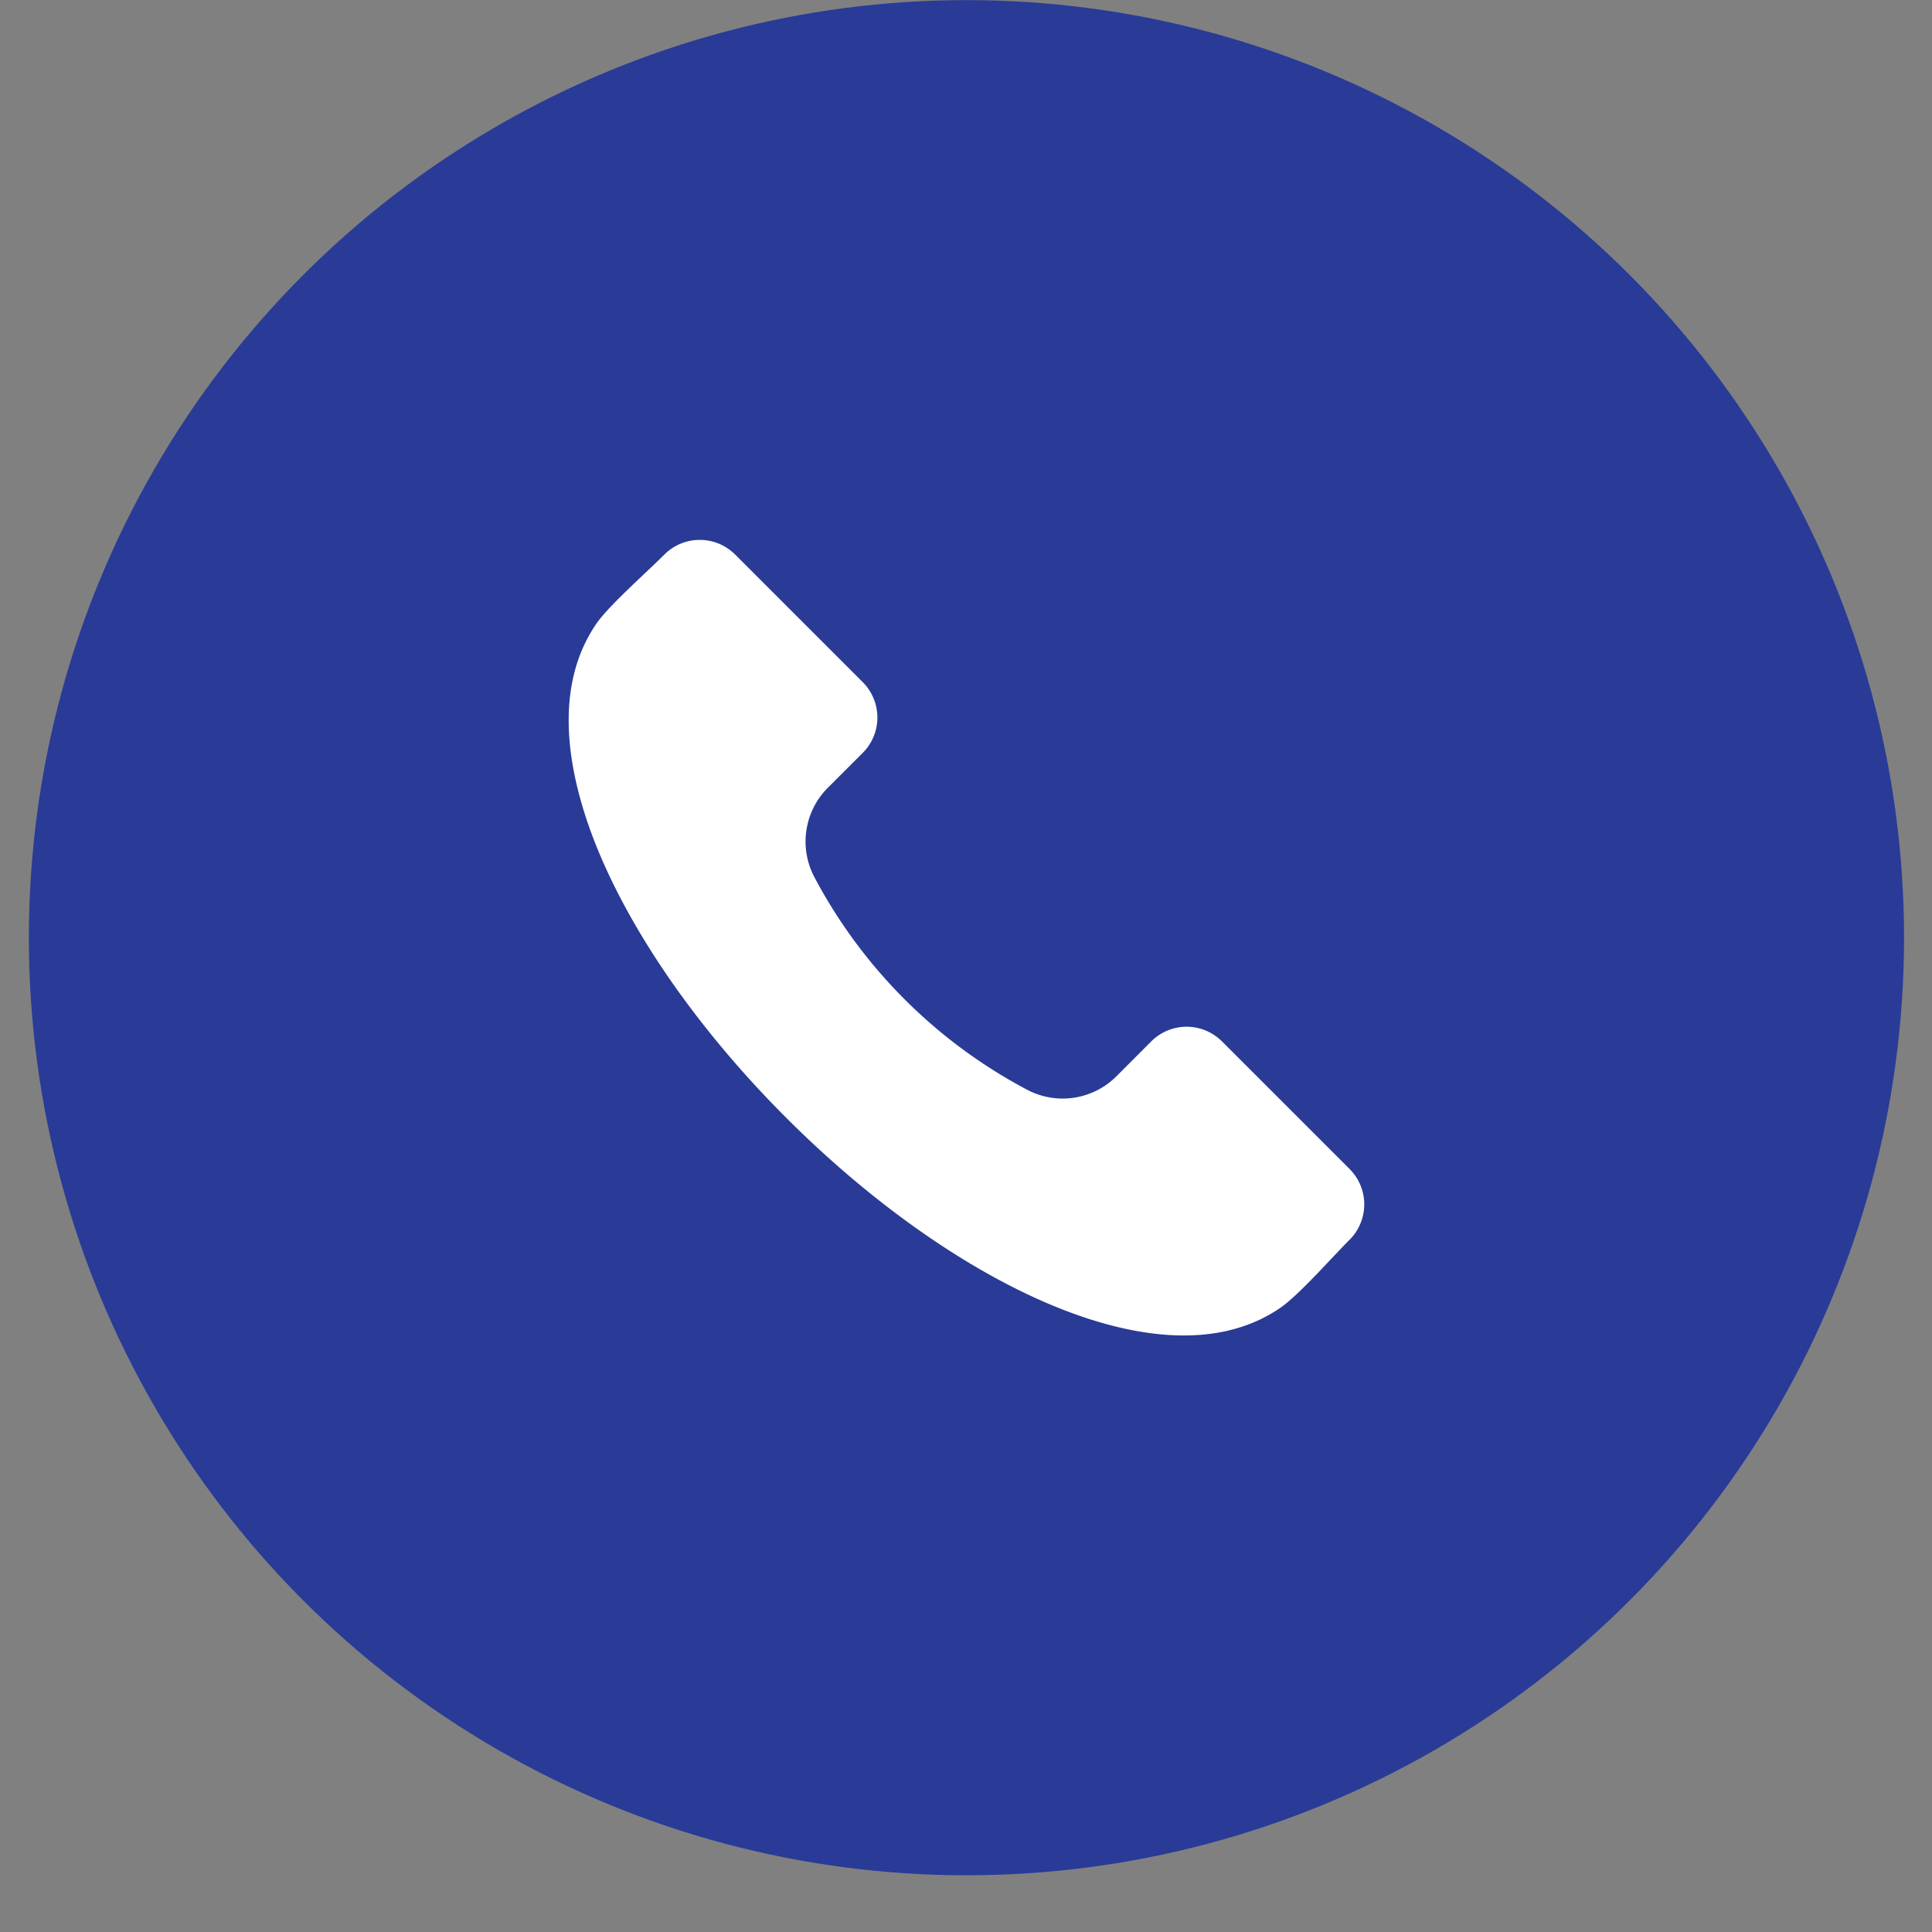
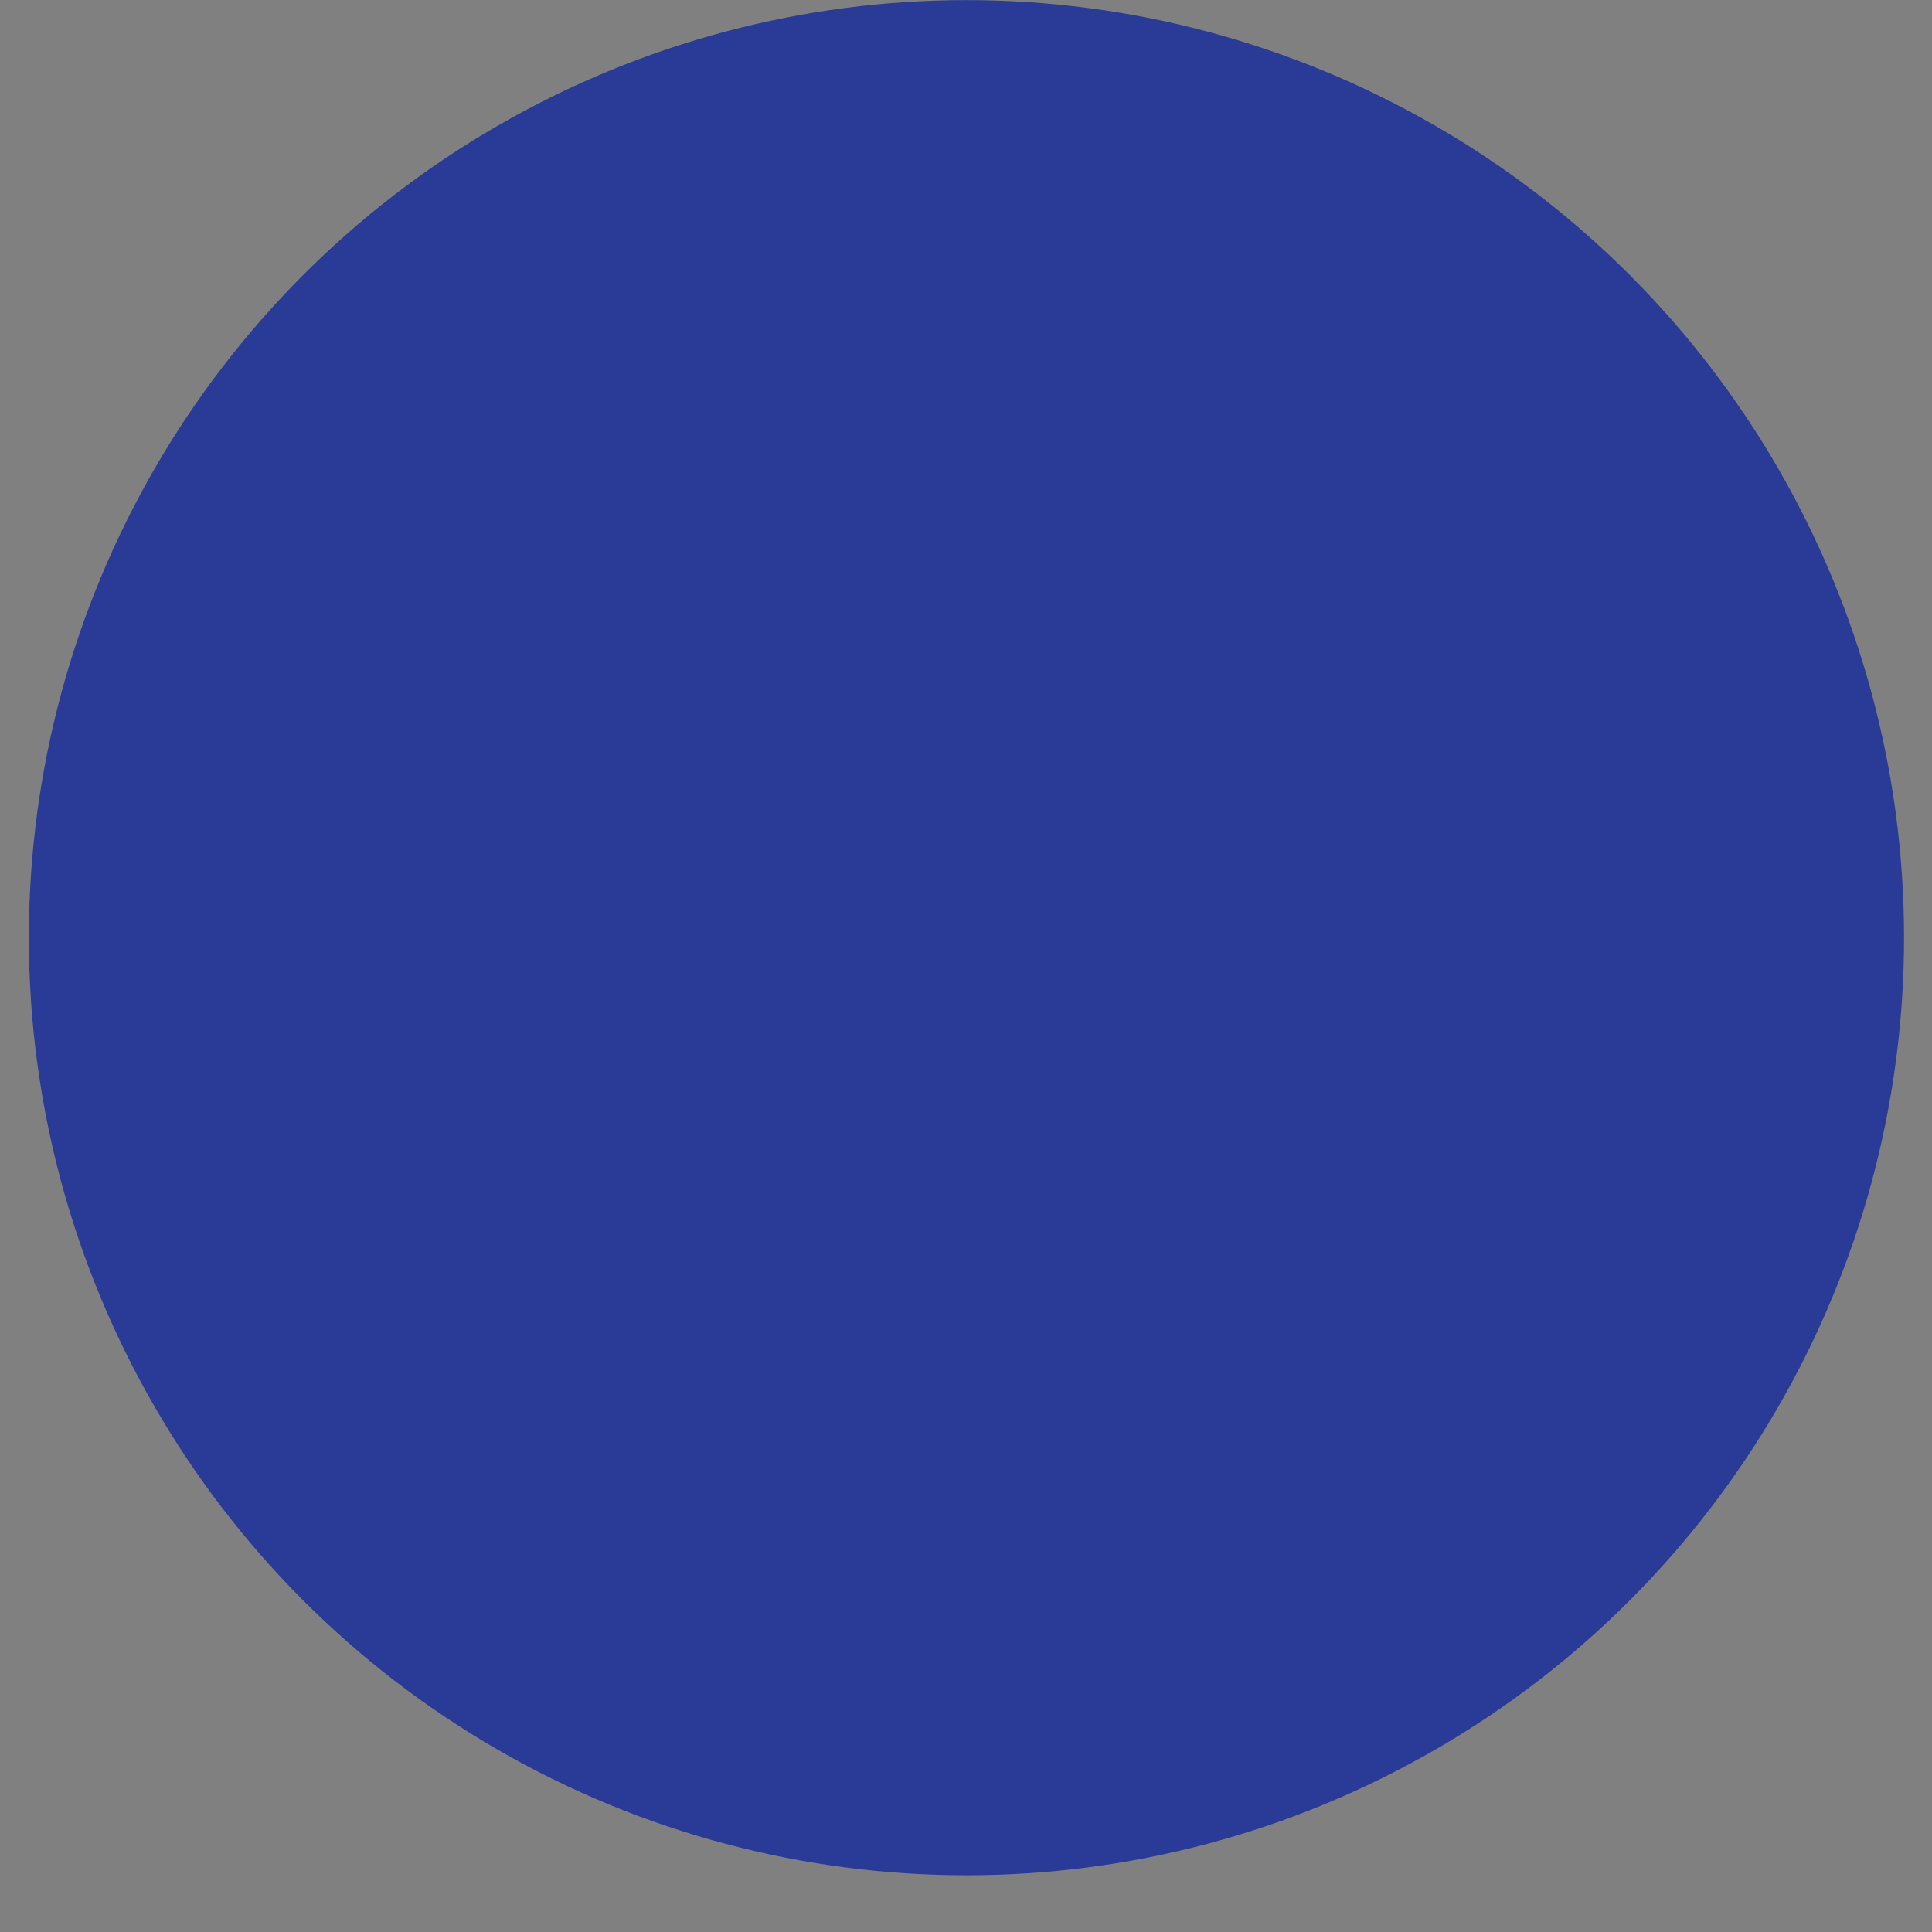
<svg xmlns="http://www.w3.org/2000/svg" width="34" height="34" viewBox="0 0 34 34" fill="none">
  <rect x="0" y="0" width="34" height="34" fill="#808080" stroke="none" />
  <circle cx="17.008" cy="16.502" r="16.5" fill="#293B97" />
  <g clip-path="url(#a)">
-     <path fill-rule="evenodd" clip-rule="evenodd" d="M23.752 21.816c-.093.093-.205.212-.324.337-.296.315-.667.706-.9.865-1.221.835-2.856.435-4.012-.047-1.526-.635-3.187-1.807-4.678-3.298-1.493-1.492-2.664-3.153-3.3-4.678-.481-1.156-.881-2.792-.046-4.014.158-.232.55-.602.865-.9.126-.118.243-.23.336-.323a.88.88 0 0 1 1.243 0l2.248 2.248a.88.88 0 0 1 0 1.242l-.612.612a1.339 1.339 0 0 0-.237 1.582 8.982 8.982 0 0 0 3.734 3.732 1.337 1.337 0 0 0 1.581-.236l.611-.612a.88.88 0 0 1 1.243 0l2.248 2.248a.88.88 0 0 1 0 1.242z" fill="#fff" />
-   </g>
+     </g>
  <defs>
    <clipPath id="a">
      <path fill="#fff" transform="translate(10.008 9.502)" d="M0 0h14v14H0z" />
    </clipPath>
  </defs>
</svg>